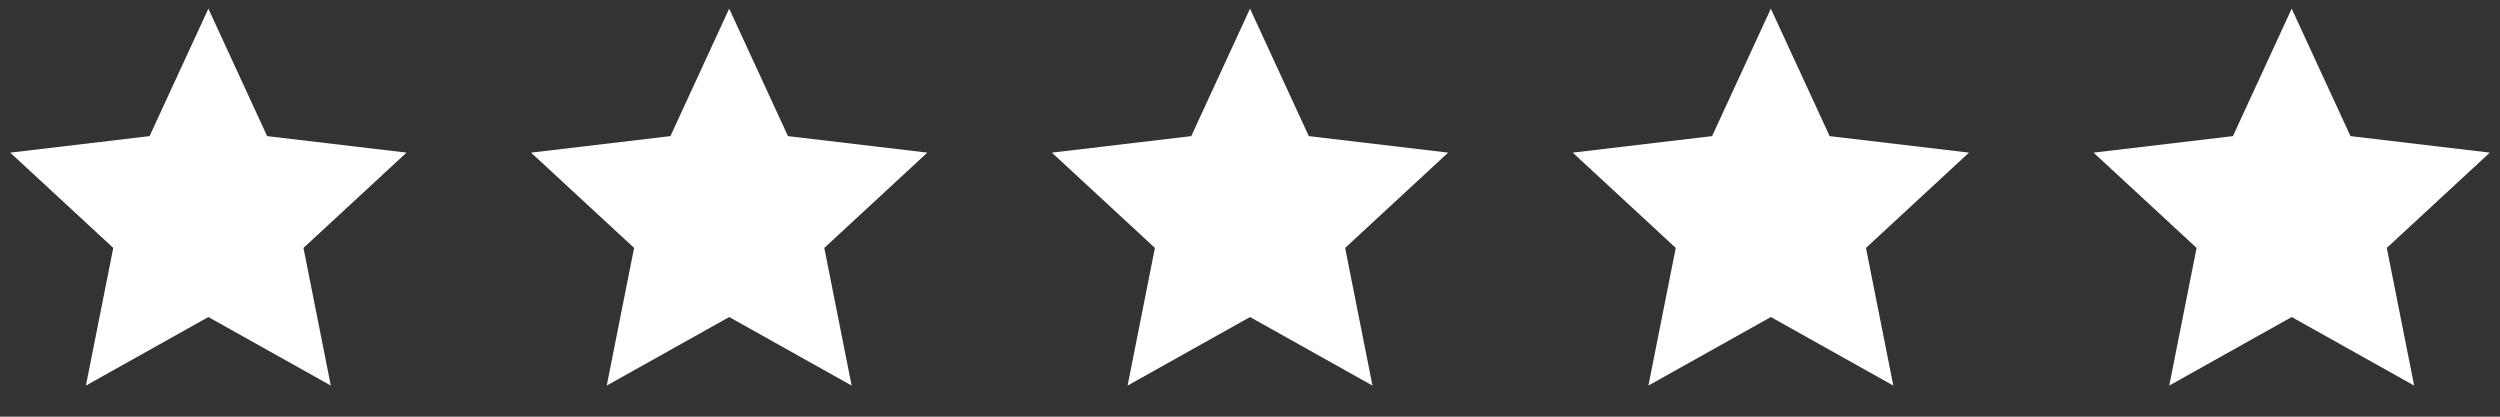
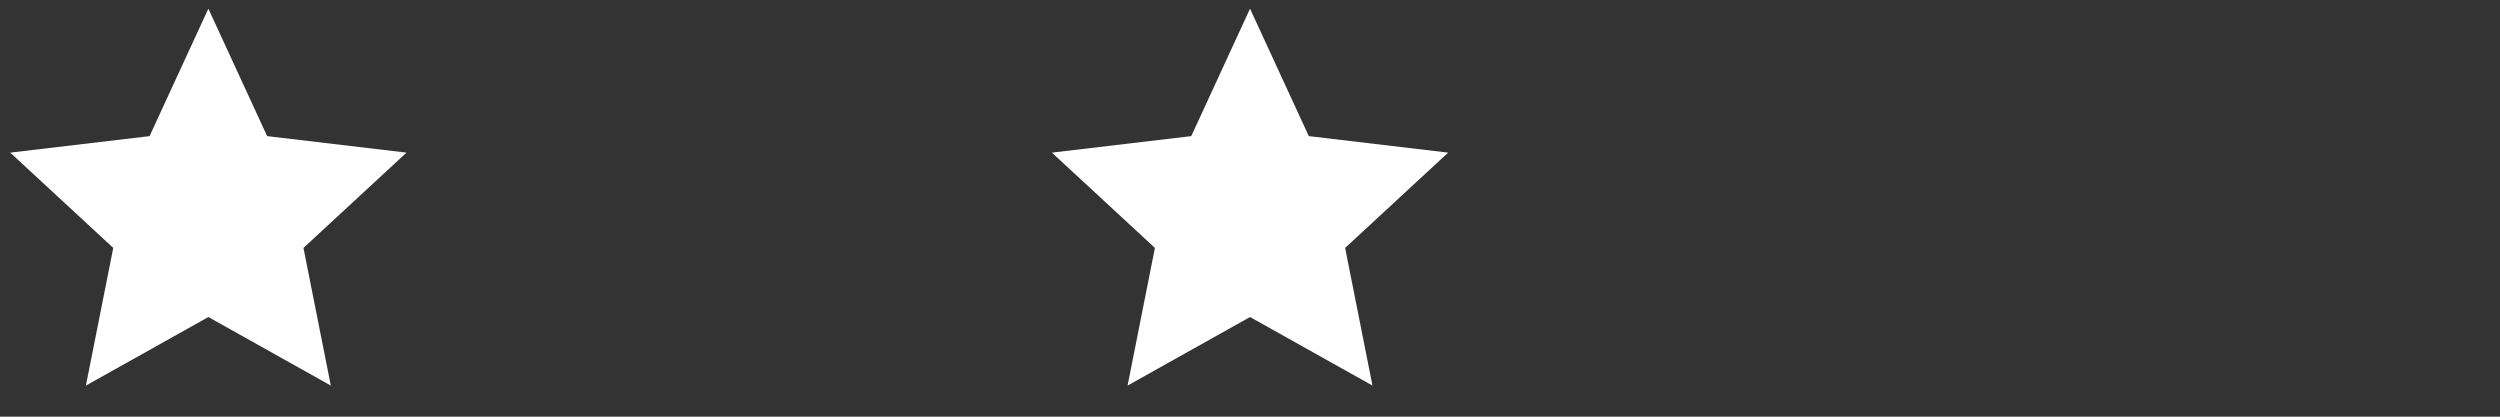
<svg xmlns="http://www.w3.org/2000/svg" width="96" height="16" viewBox="0 0 96 16" fill="none">
  <rect x="0" y="0" width="96" height="16" fill="#333333" stroke="none" />
  <path d="M8.001 12.174L3.299 14.806L4.349 9.52L0.393 5.861L5.744 5.227L8.001 0.333L10.258 5.227L15.61 5.861L11.653 9.52L12.703 14.806L8.001 12.174Z" fill="white" />
-   <path d="M28.001 12.174L23.299 14.806L24.349 9.52L20.393 5.861L25.744 5.227L28.001 0.333L30.258 5.227L35.609 5.861L31.653 9.52L32.703 14.806L28.001 12.174Z" fill="white" />
  <path d="M48.001 12.174L43.299 14.806L44.349 9.52L40.393 5.861L45.744 5.227L48.001 0.333L50.258 5.227L55.609 5.861L51.653 9.52L52.703 14.806L48.001 12.174Z" fill="white" />
-   <path d="M68.001 12.174L63.299 14.806L64.349 9.52L60.393 5.861L65.744 5.227L68.001 0.333L70.258 5.227L75.609 5.861L71.653 9.52L72.703 14.806L68.001 12.174Z" fill="white" />
-   <path d="M88.001 12.174L83.299 14.806L84.349 9.52L80.393 5.861L85.744 5.227L88.001 0.333L90.258 5.227L95.609 5.861L91.653 9.52L92.703 14.806L88.001 12.174Z" fill="white" />
</svg>